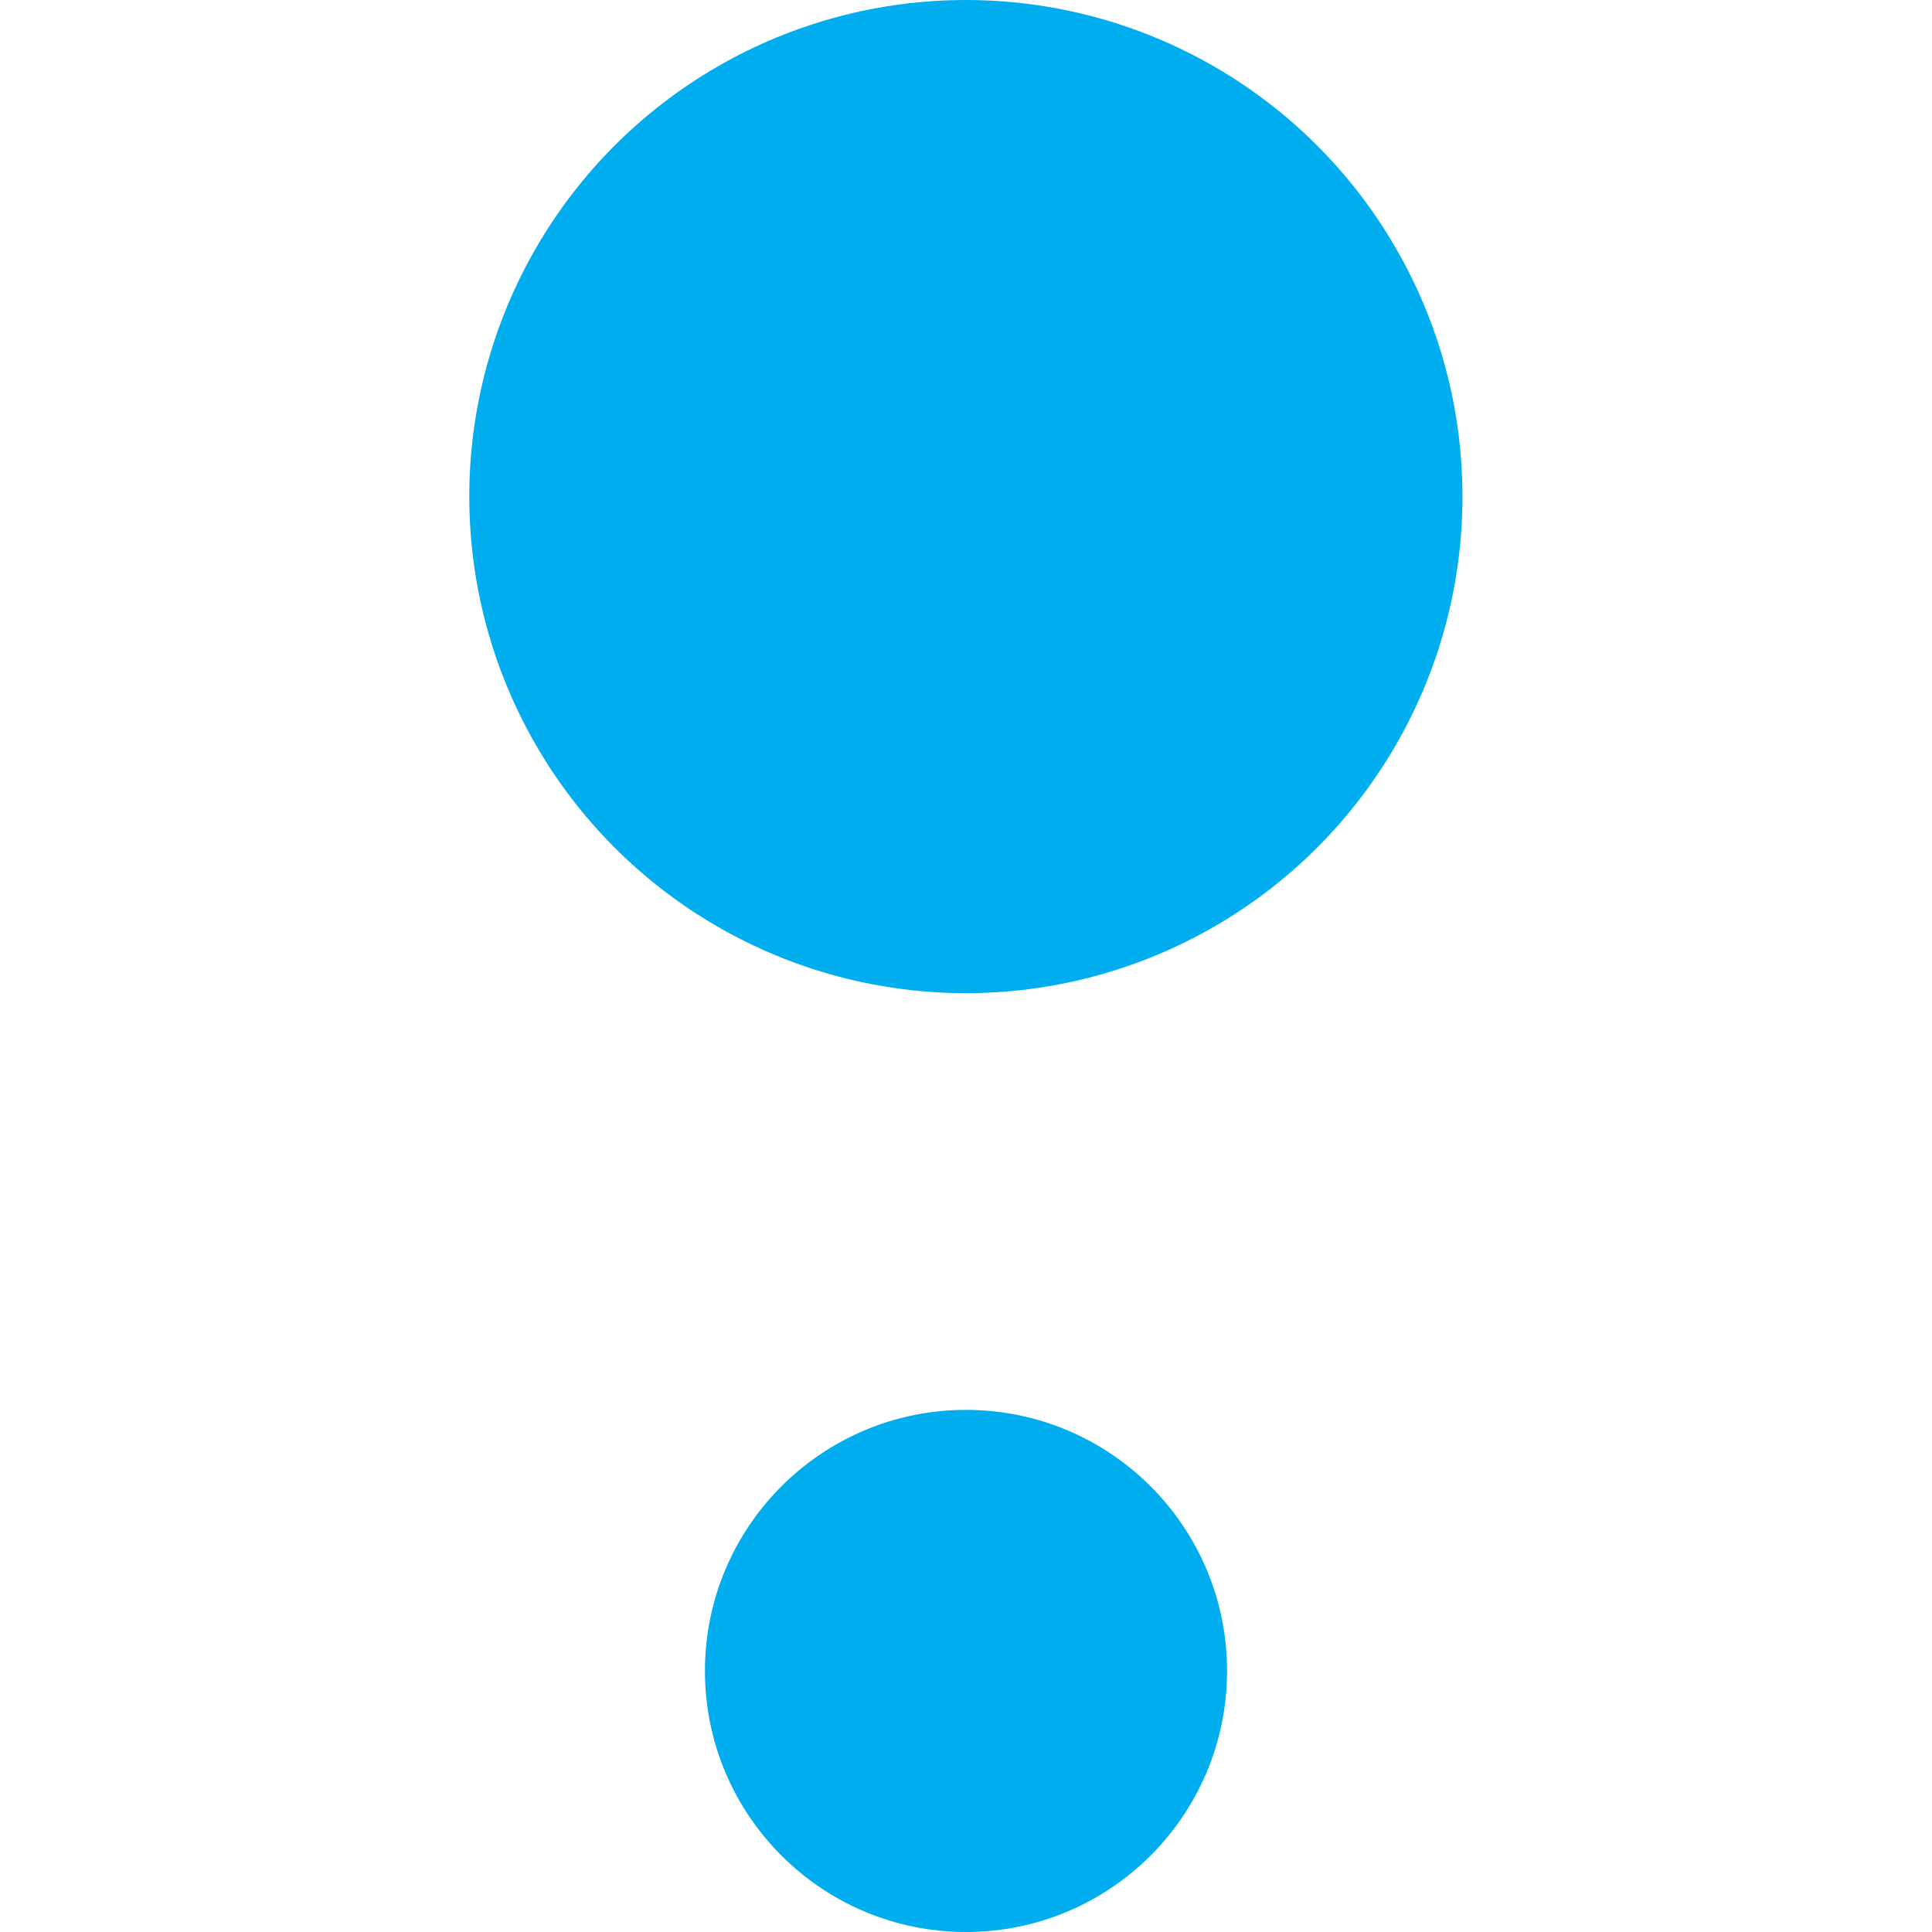
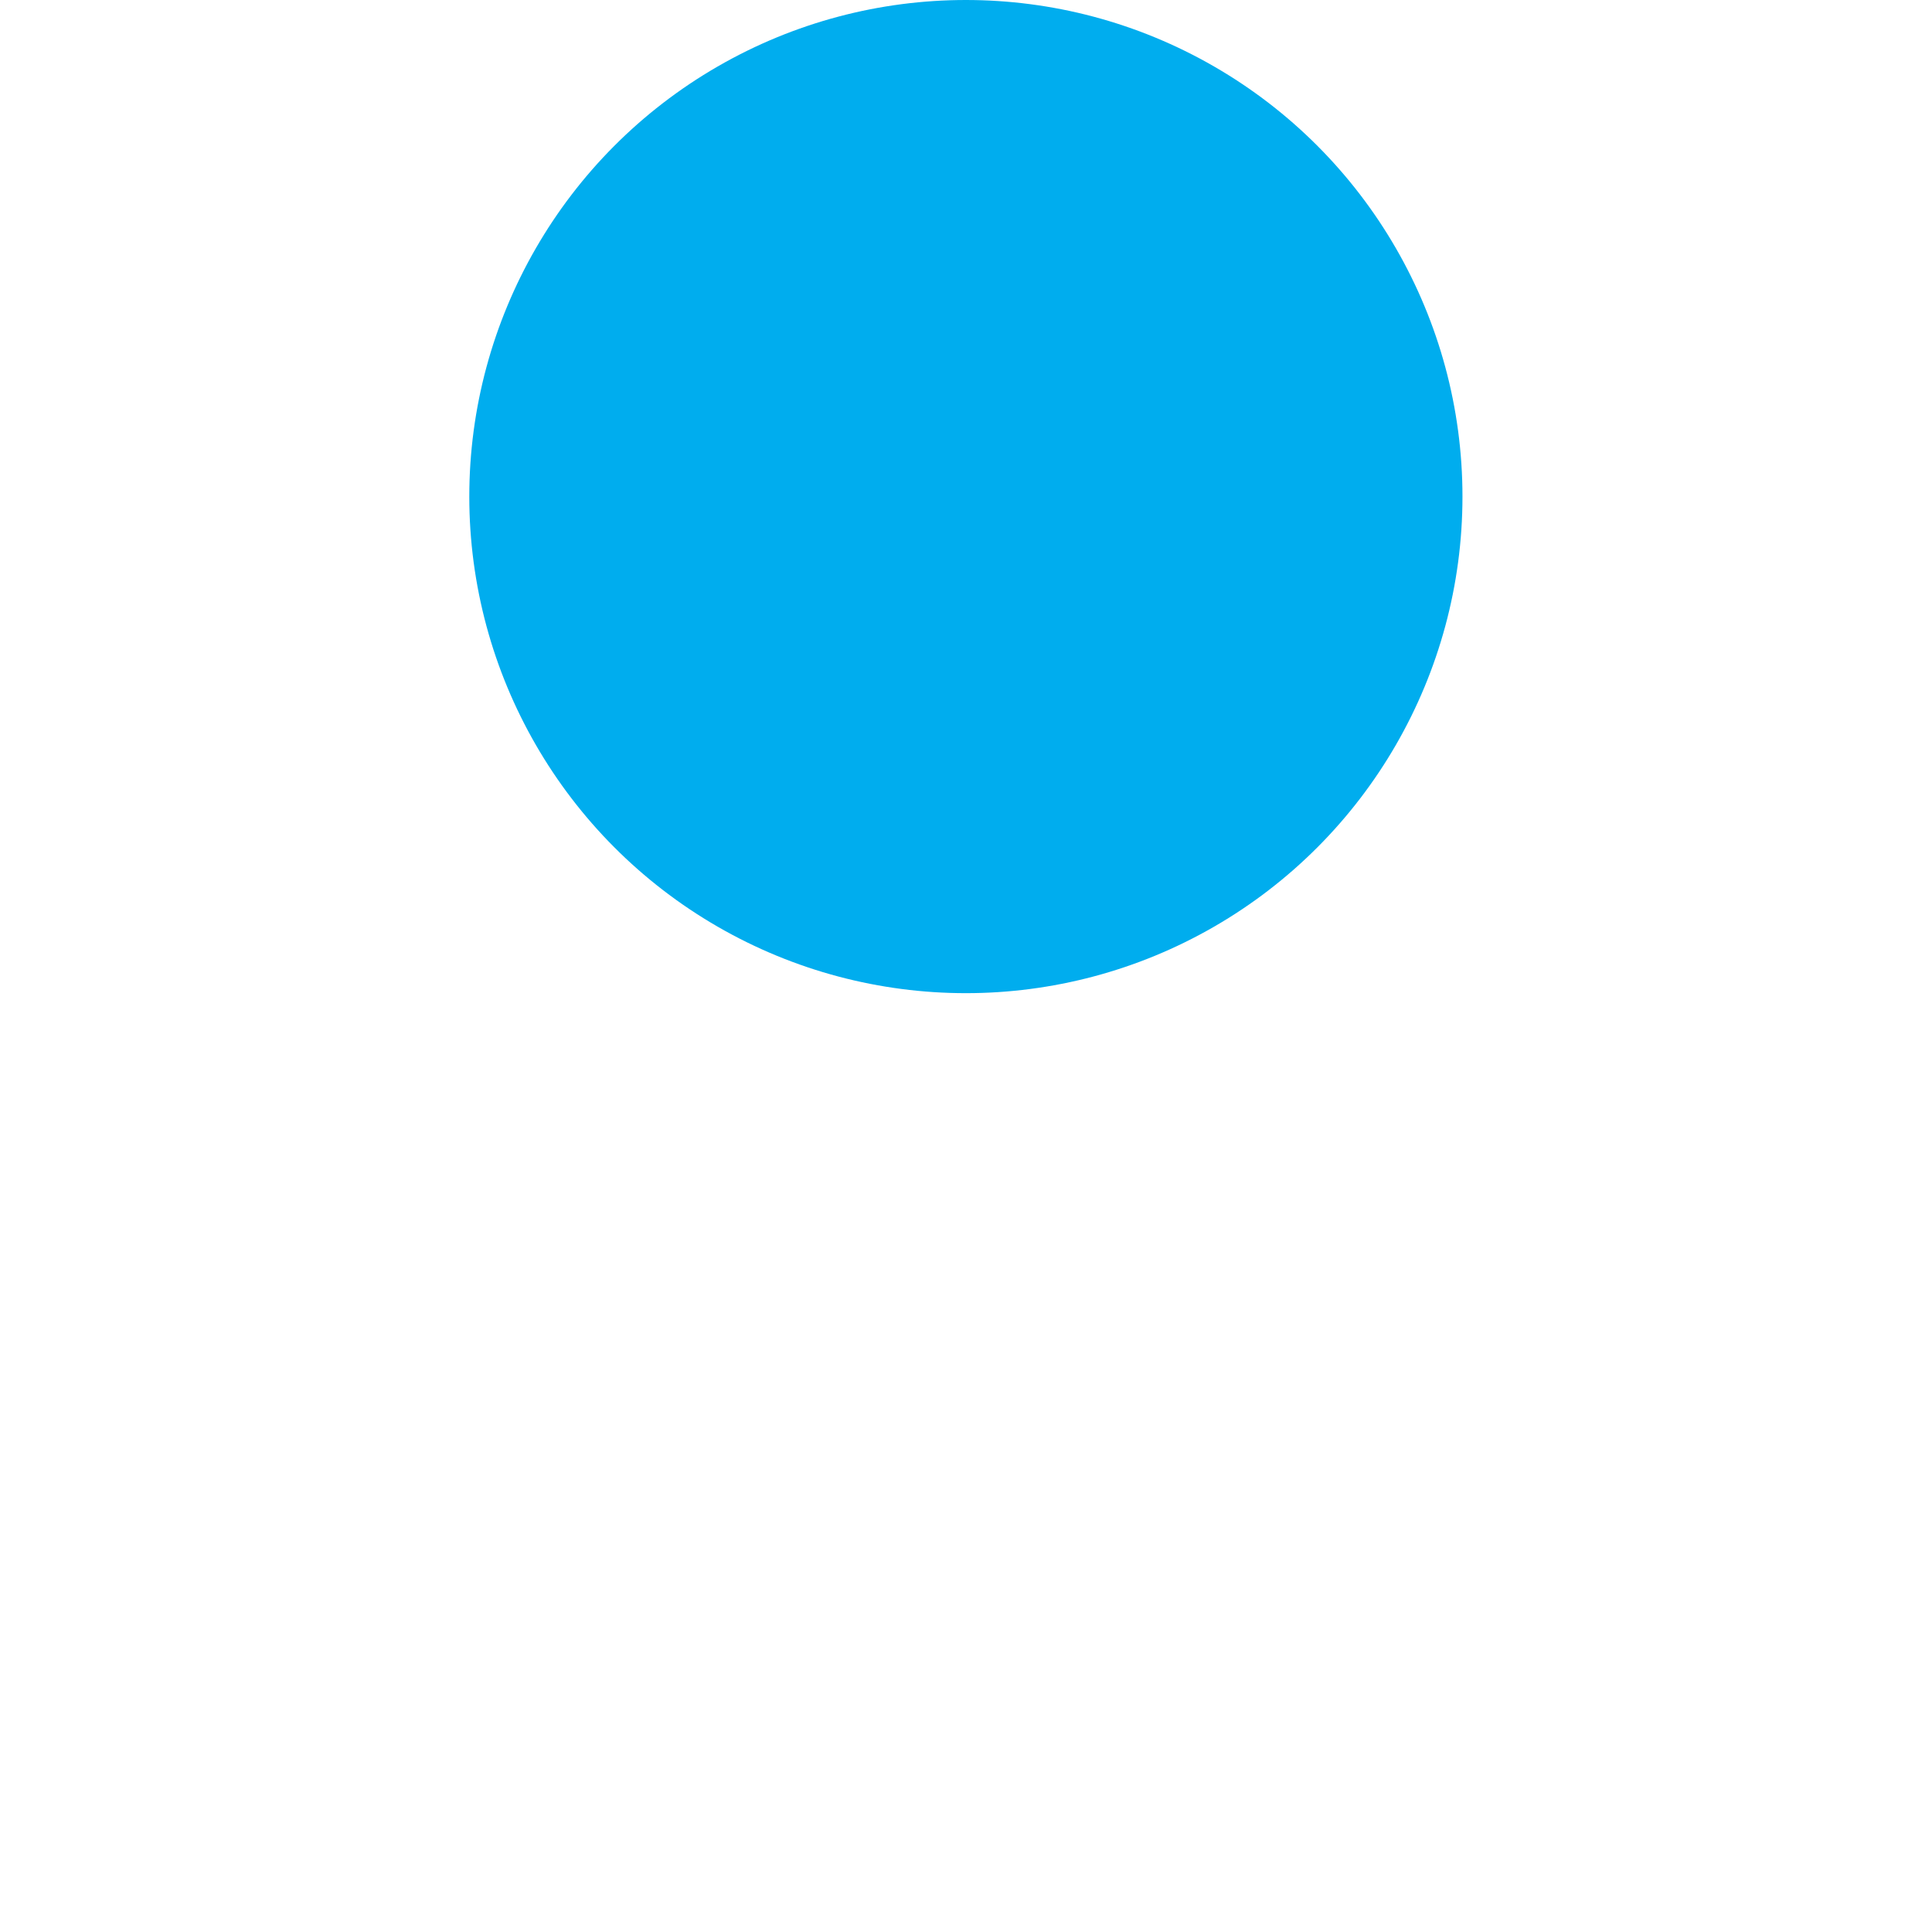
<svg xmlns="http://www.w3.org/2000/svg" width="32" height="32" viewBox="0 0 32 32" fill="none">
  <circle cx="15.998" cy="8.225" r="8.225" fill="#00ADEE" />
-   <circle cx="16" cy="27.676" r="4.324" fill="#00ADEE" />
</svg>